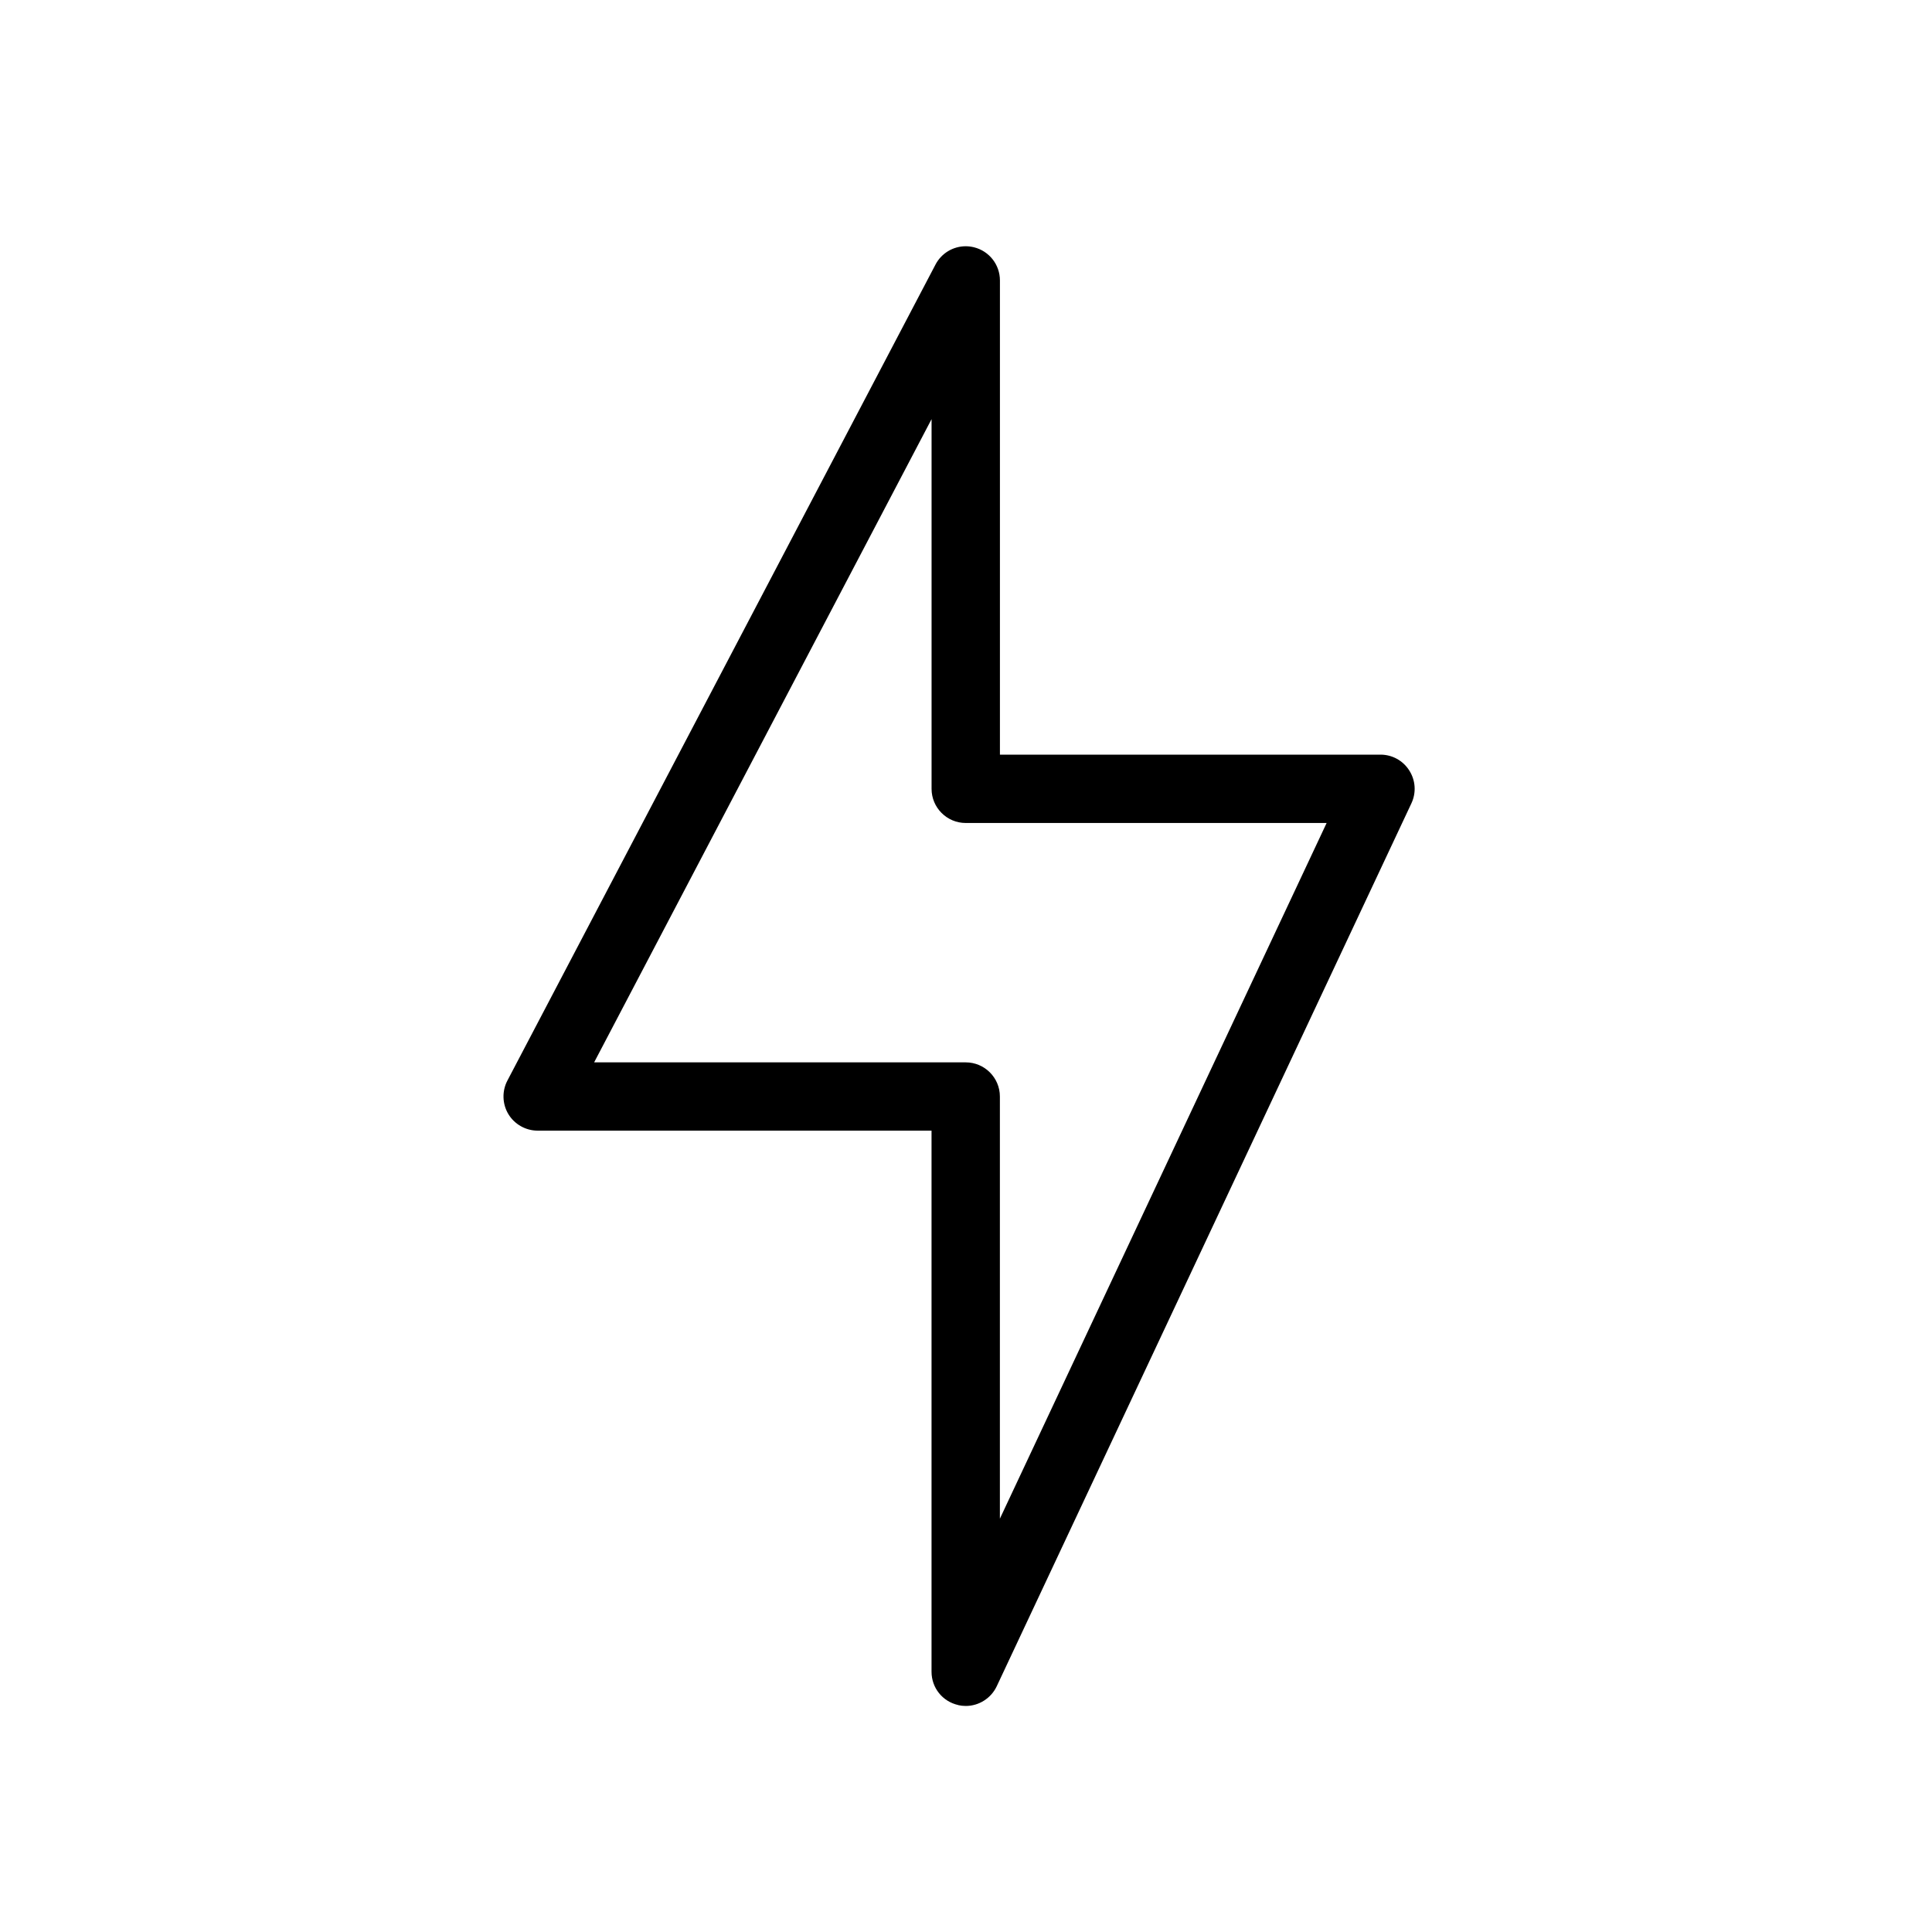
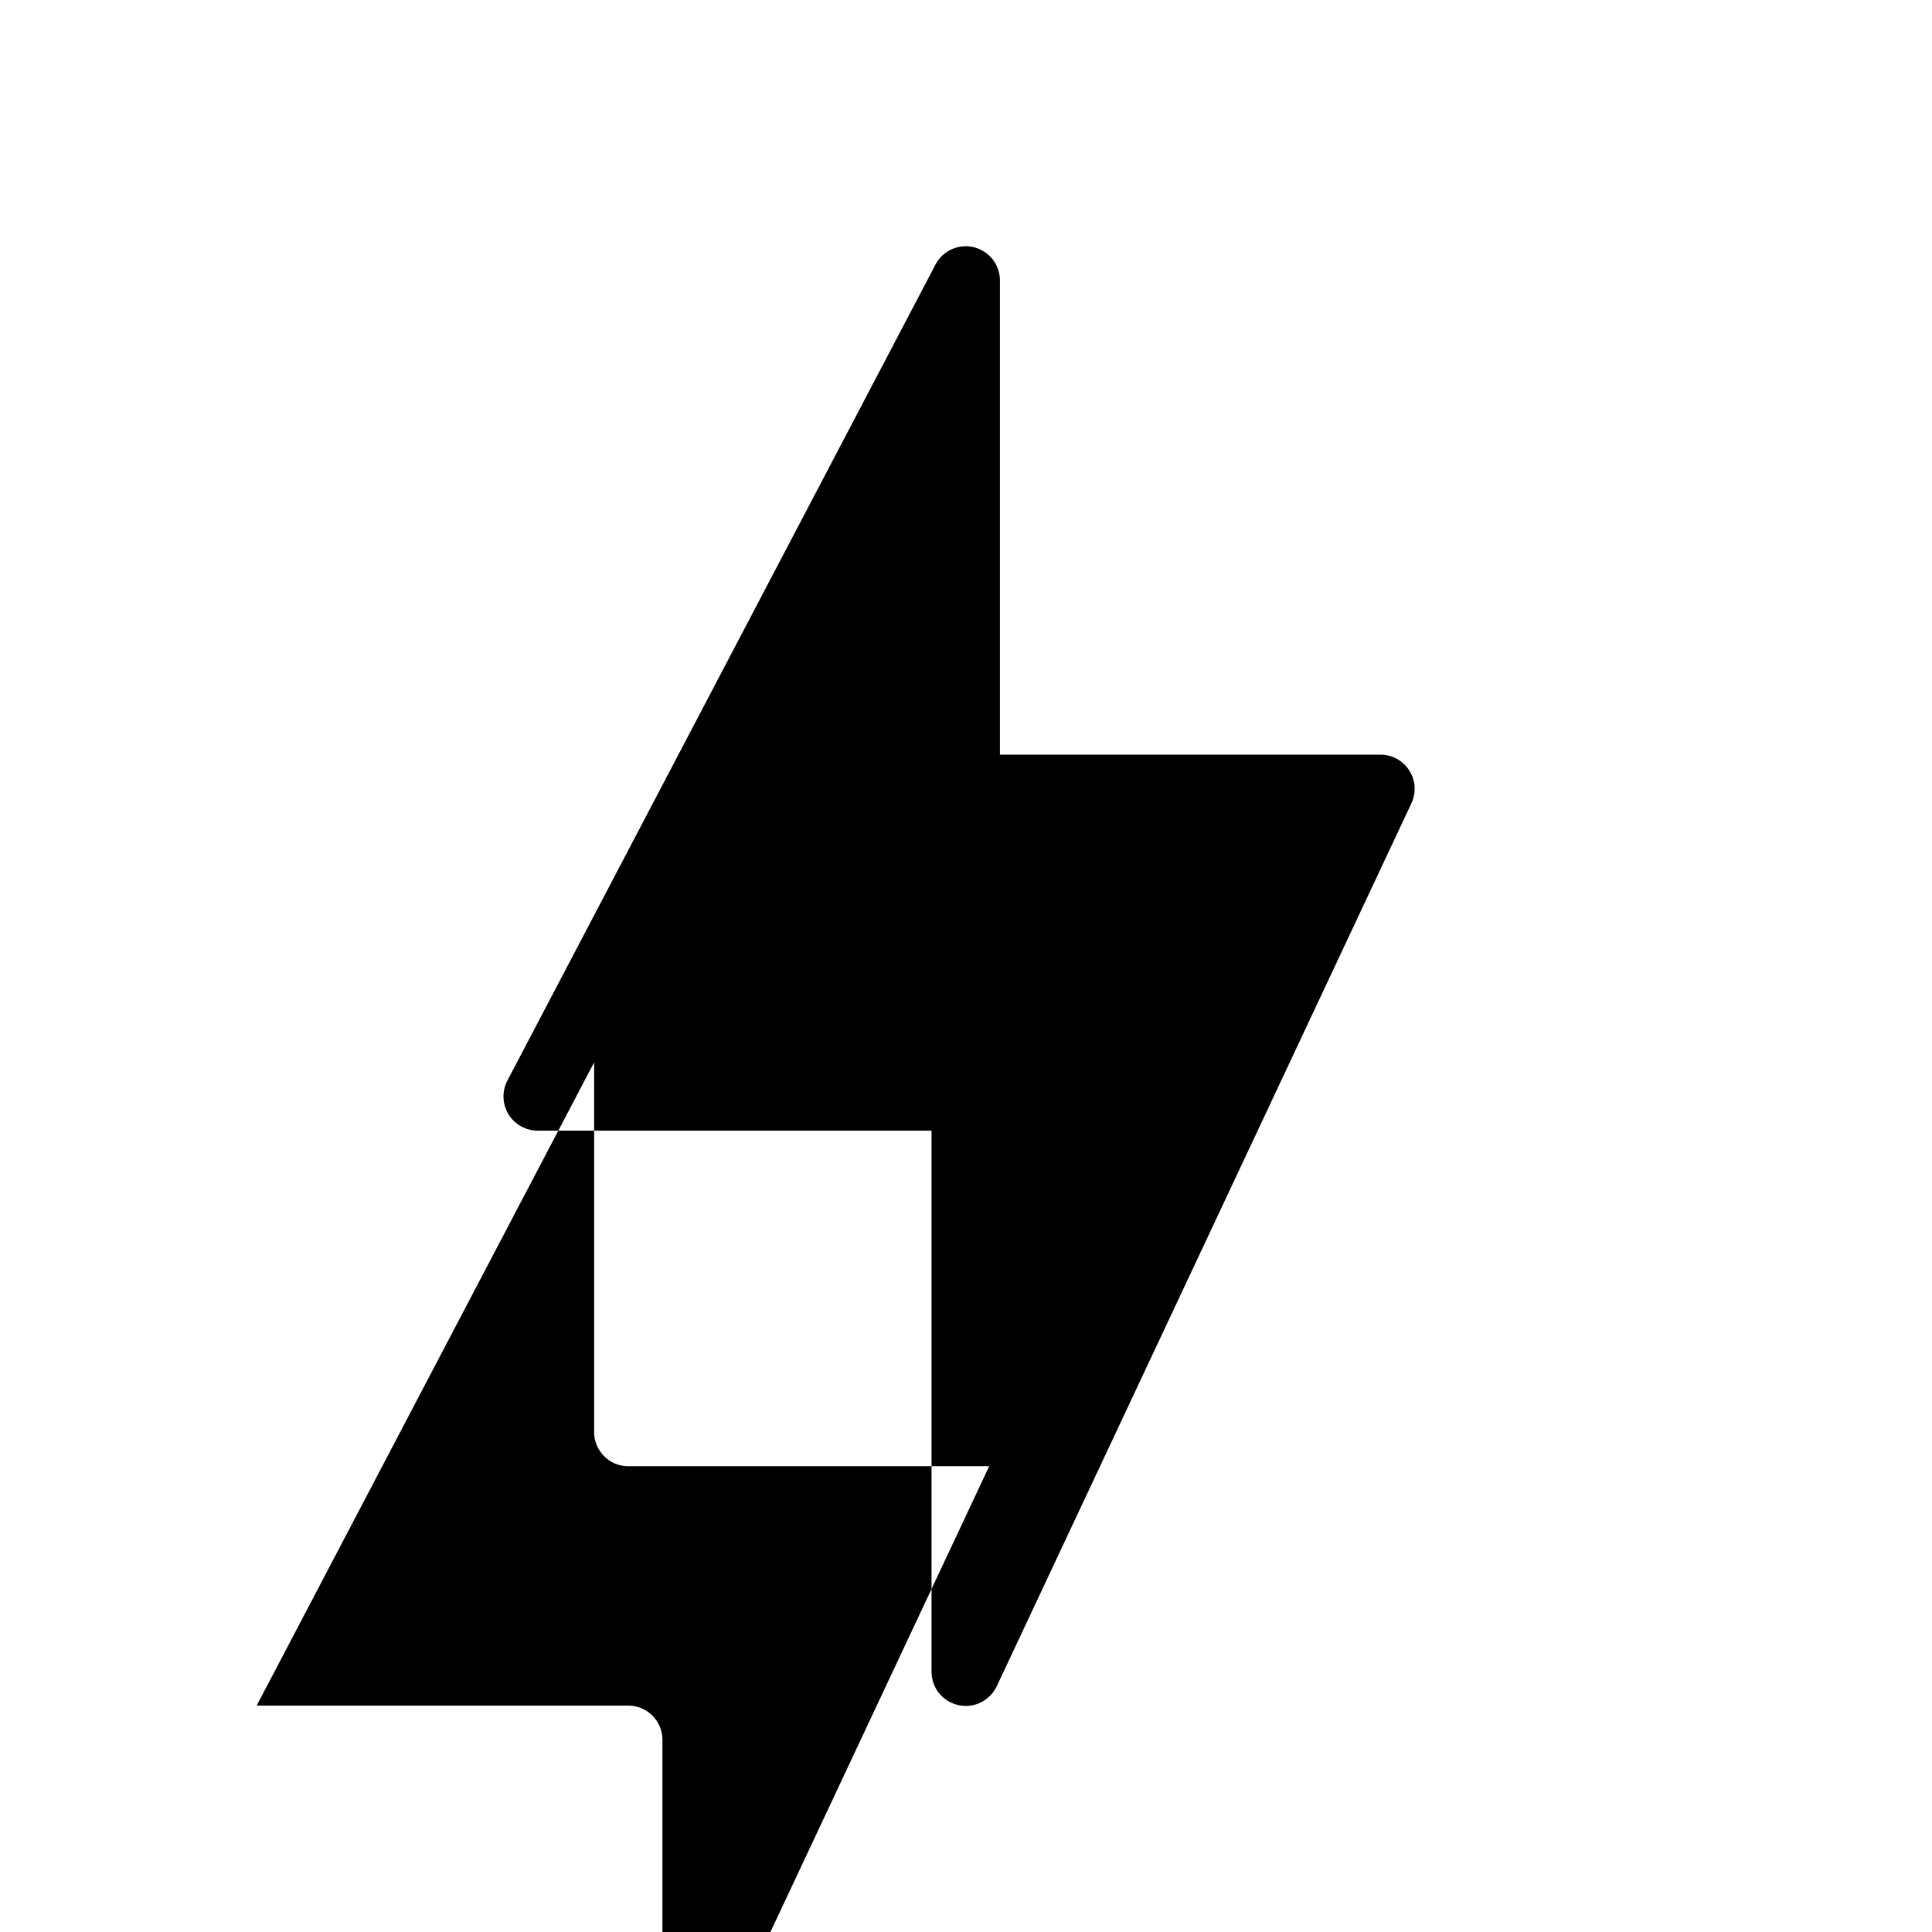
<svg xmlns="http://www.w3.org/2000/svg" viewBox="0 0 500 500" id="Layer_1">
-   <path d="M248.01,441.29c.63.14,1.28.21,1.93.21,3.41,0,6.55-2,8.01-5.09l107.32-228.51c1.29-2.75,1.09-5.93-.55-8.5-1.63-2.57-4.42-4.1-7.46-4.1h-98.48v-122.72c0-4.08-2.77-7.61-6.73-8.59-.71-.17-1.42-.26-2.12-.26-3.23,0-6.27,1.77-7.82,4.73l-110.8,211.2c-1.43,2.72-1.33,6.05.26,8.68,1.59,2.63,4.49,4.27,7.56,4.27h101.95v140.03c0,4.17,2.84,7.72,6.92,8.63ZM153.76,274.94l87.33-166.47v95.68c0,4.88,3.97,8.84,8.84,8.84h93.4l-84.56,180.04v-109.25c0-4.88-3.97-8.84-8.84-8.84h-96.17Z" class="cls-1" />
+   <path d="M248.01,441.29c.63.14,1.28.21,1.93.21,3.41,0,6.55-2,8.01-5.09l107.32-228.51c1.29-2.75,1.09-5.93-.55-8.5-1.63-2.57-4.42-4.1-7.46-4.1h-98.48v-122.72c0-4.08-2.77-7.61-6.73-8.59-.71-.17-1.42-.26-2.12-.26-3.23,0-6.27,1.77-7.82,4.73l-110.8,211.2c-1.43,2.72-1.33,6.05.26,8.68,1.59,2.63,4.49,4.27,7.56,4.27h101.95v140.03c0,4.17,2.84,7.72,6.92,8.63ZM153.76,274.94v95.68c0,4.88,3.97,8.84,8.84,8.84h93.4l-84.56,180.04v-109.25c0-4.88-3.97-8.84-8.84-8.84h-96.17Z" class="cls-1" />
</svg>